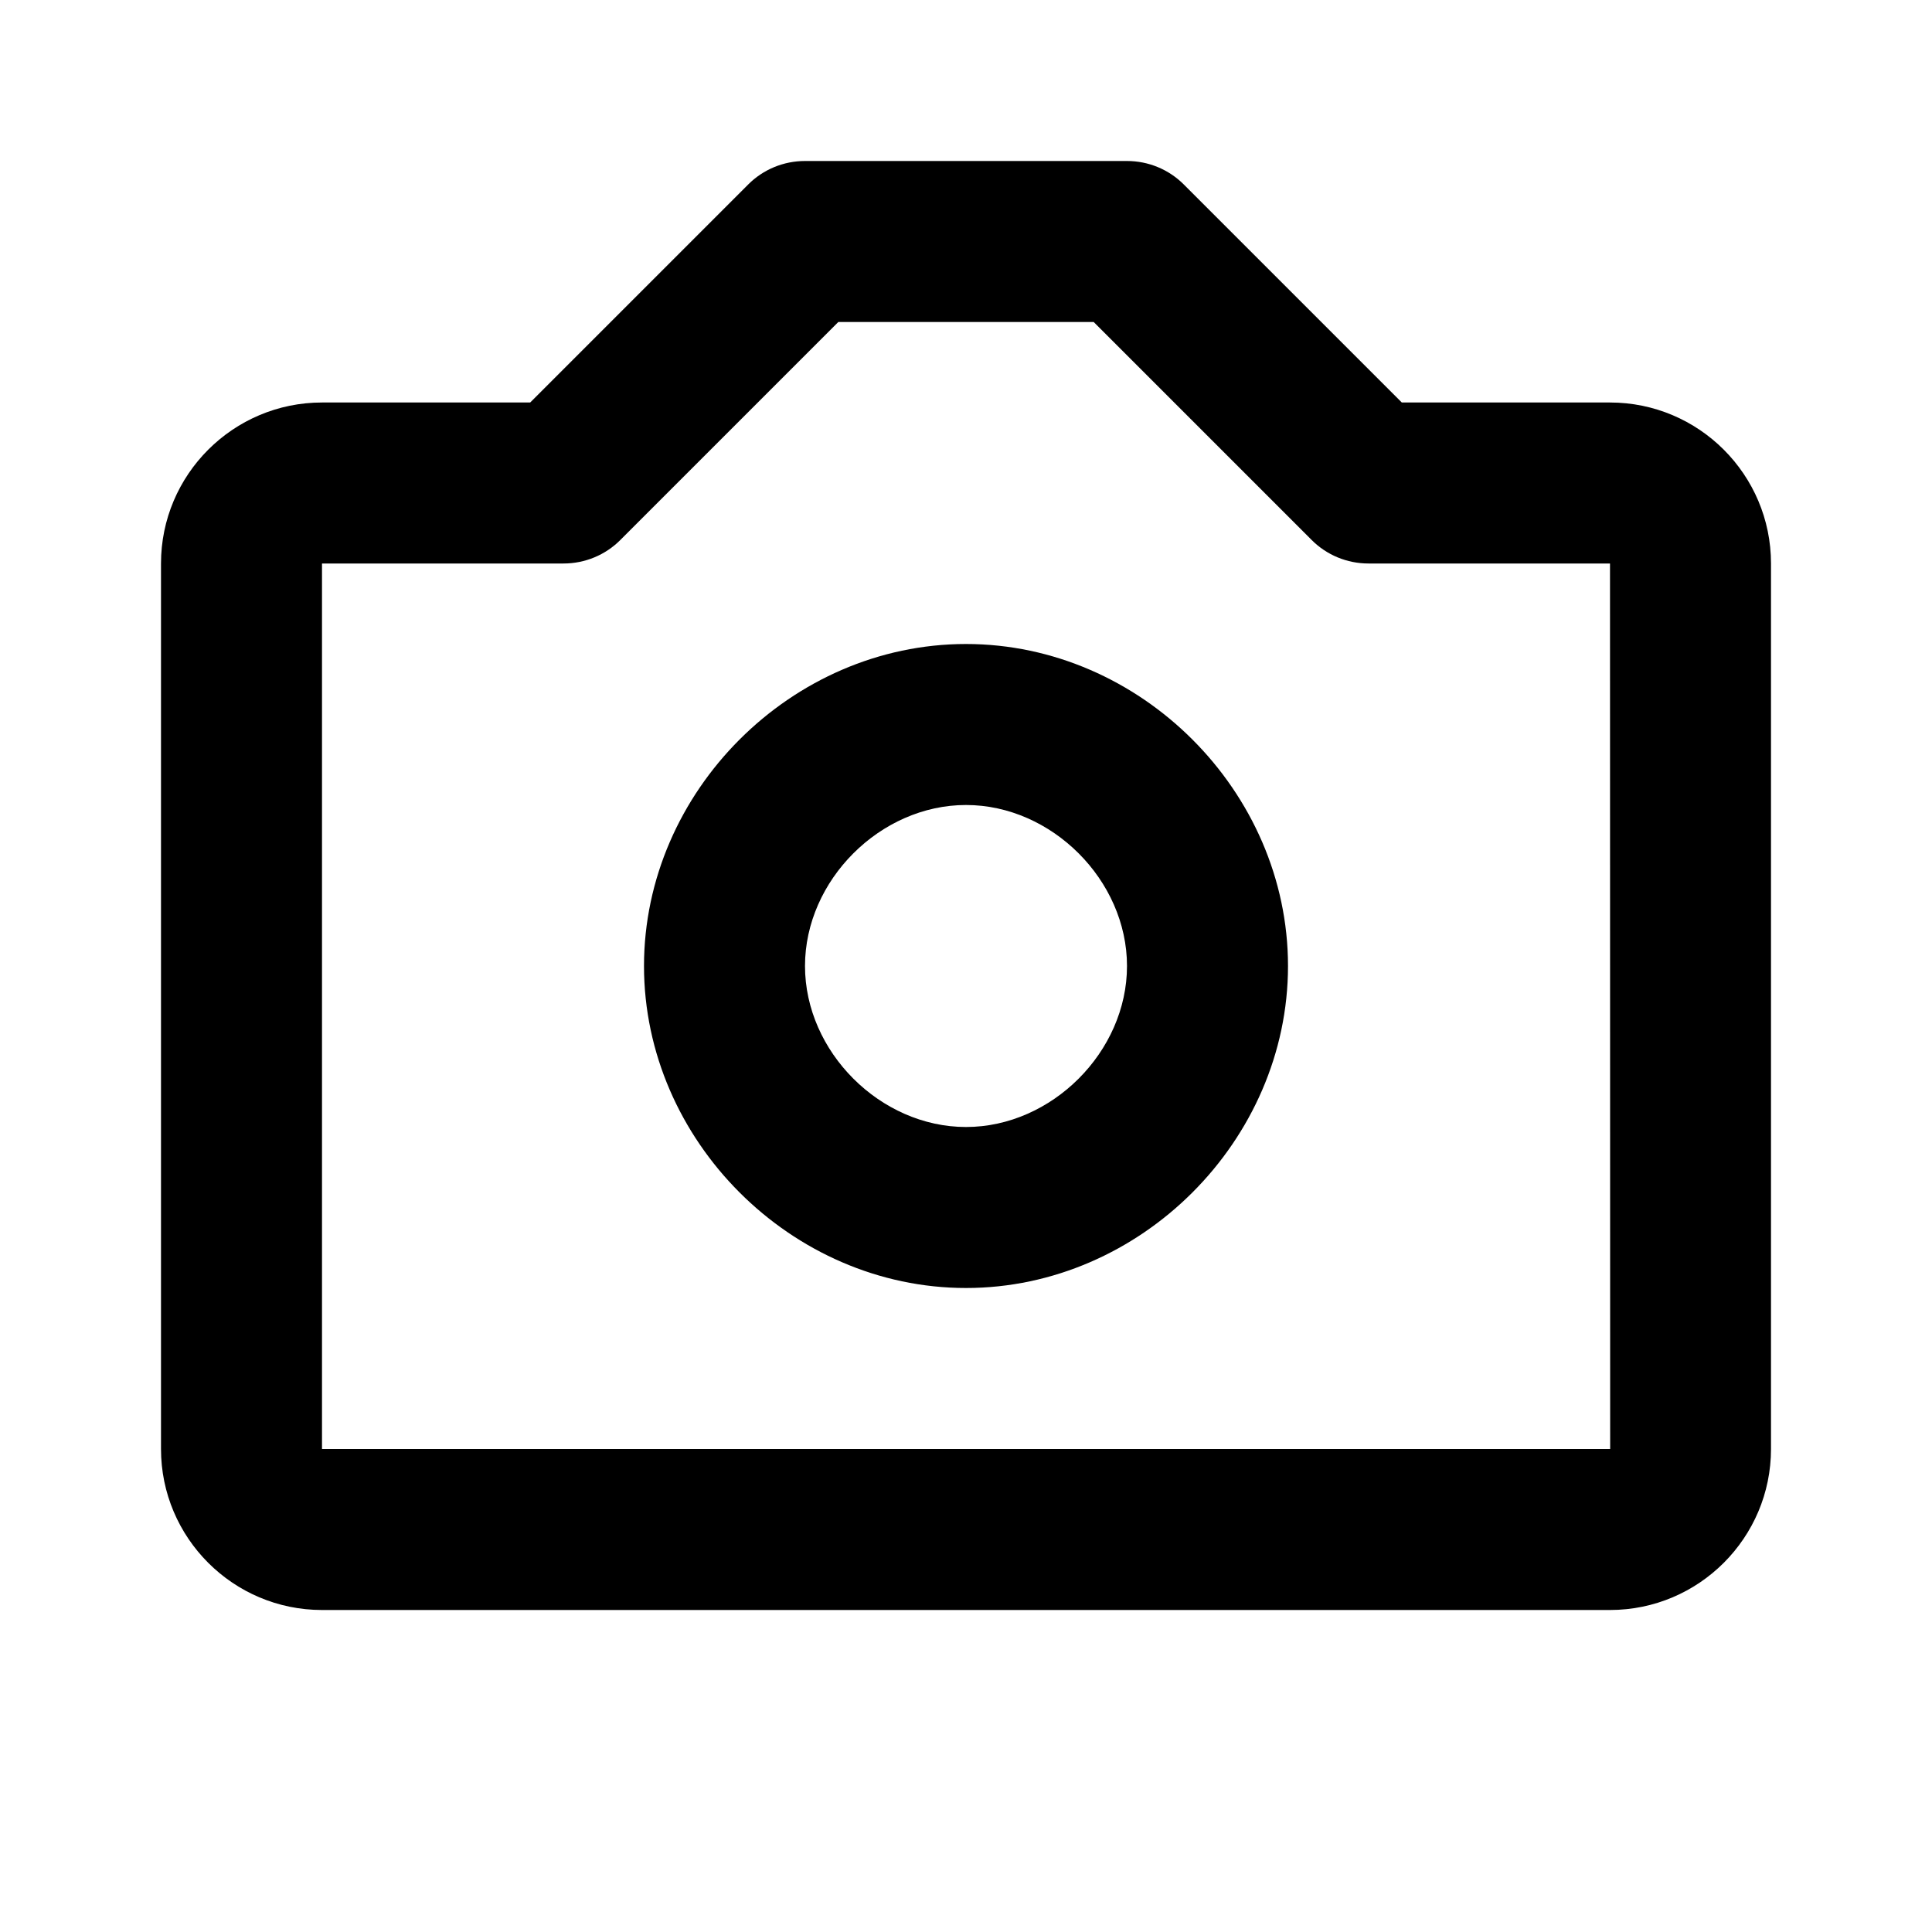
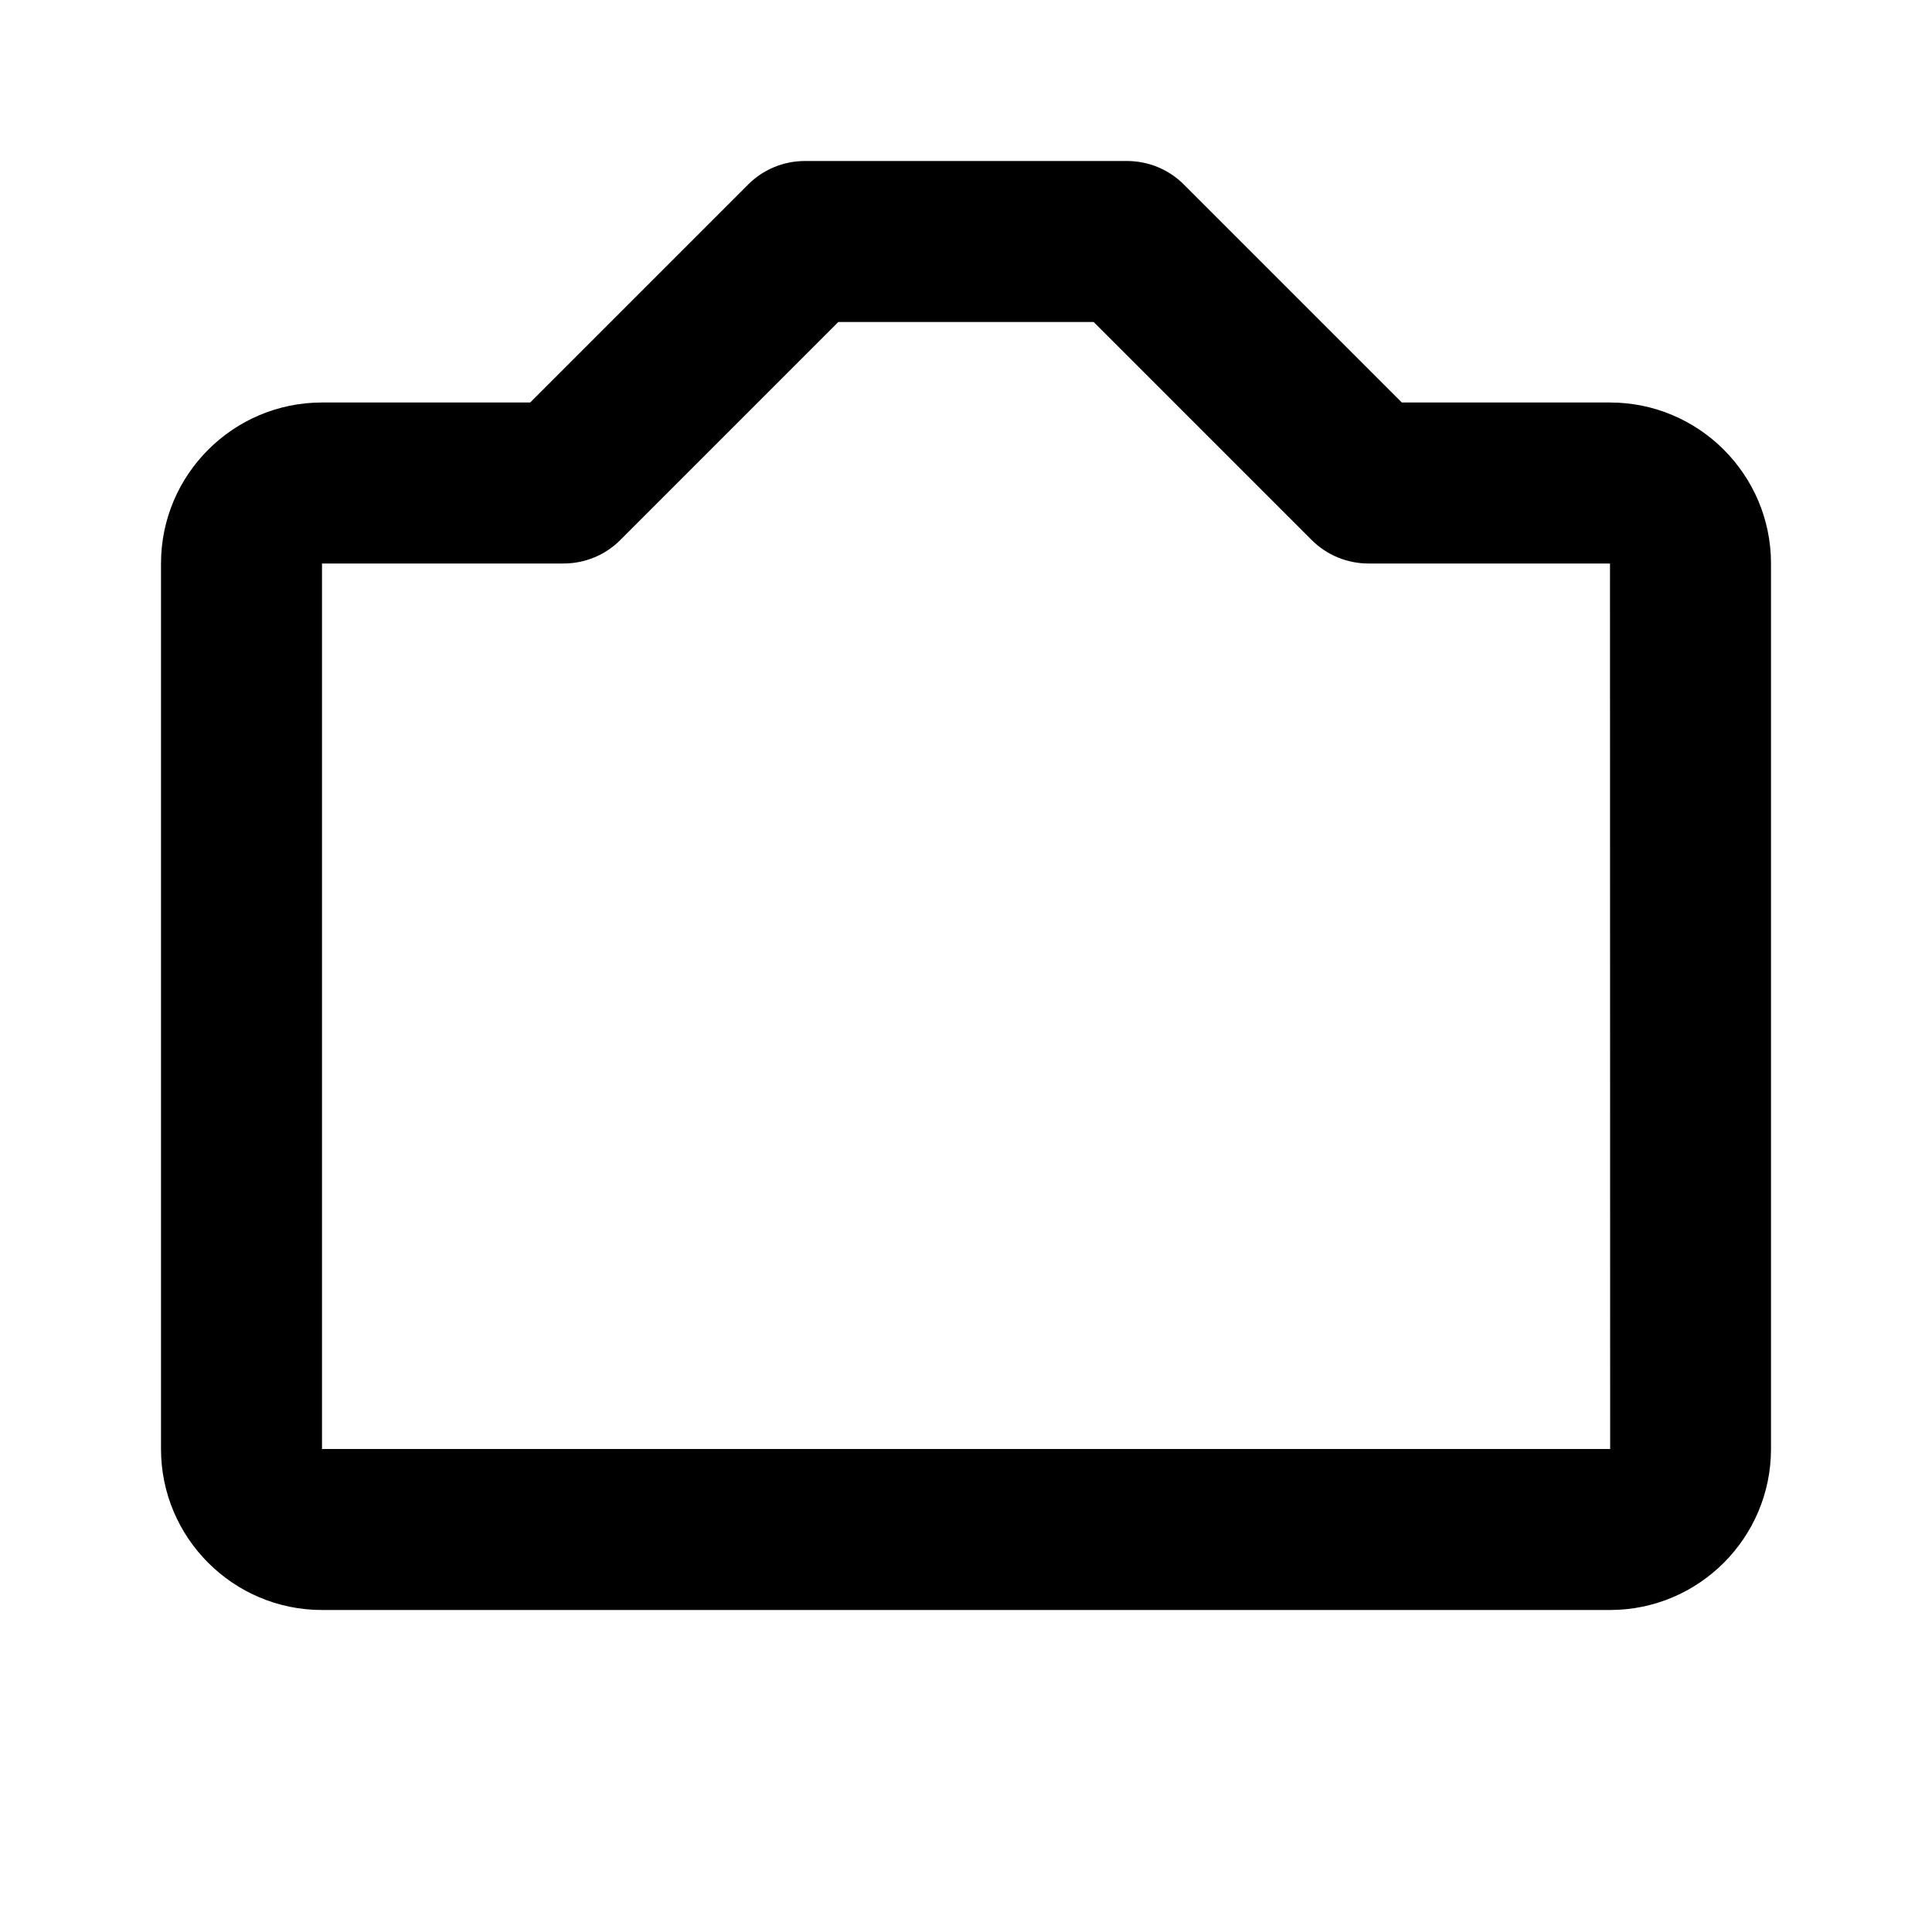
<svg xmlns="http://www.w3.org/2000/svg" width="24" height="24" viewBox="0 0 24 24">
-   <path d="M12,8c-2.168,0-4,1.832-4,4c0,2.168,1.832,4,4,4s4-1.832,4-4C16,9.832,14.168,8,12,8z M12,14c-1.065,0-2-0.935-2-2 s0.935-2,2-2s2,0.935,2,2S13.065,14,12,14z" />
  <path d="M20,5h-2.586l-2.707-2.707C14.52,2.105,14.266,2,14,2h-4C9.734,2,9.48,2.105,9.293,2.293L6.586,5H4C2.897,5,2,5.897,2,7v11 c0,1.103,0.897,2,2,2h16c1.103,0,2-0.897,2-2V7C22,5.897,21.103,5,20,5z M4,18V7h3c0.266,0,0.52-0.105,0.707-0.293L10.414,4h3.172 l2.707,2.707C16.48,6.895,16.734,7,17,7h3l0.002,11H4z" />
</svg>